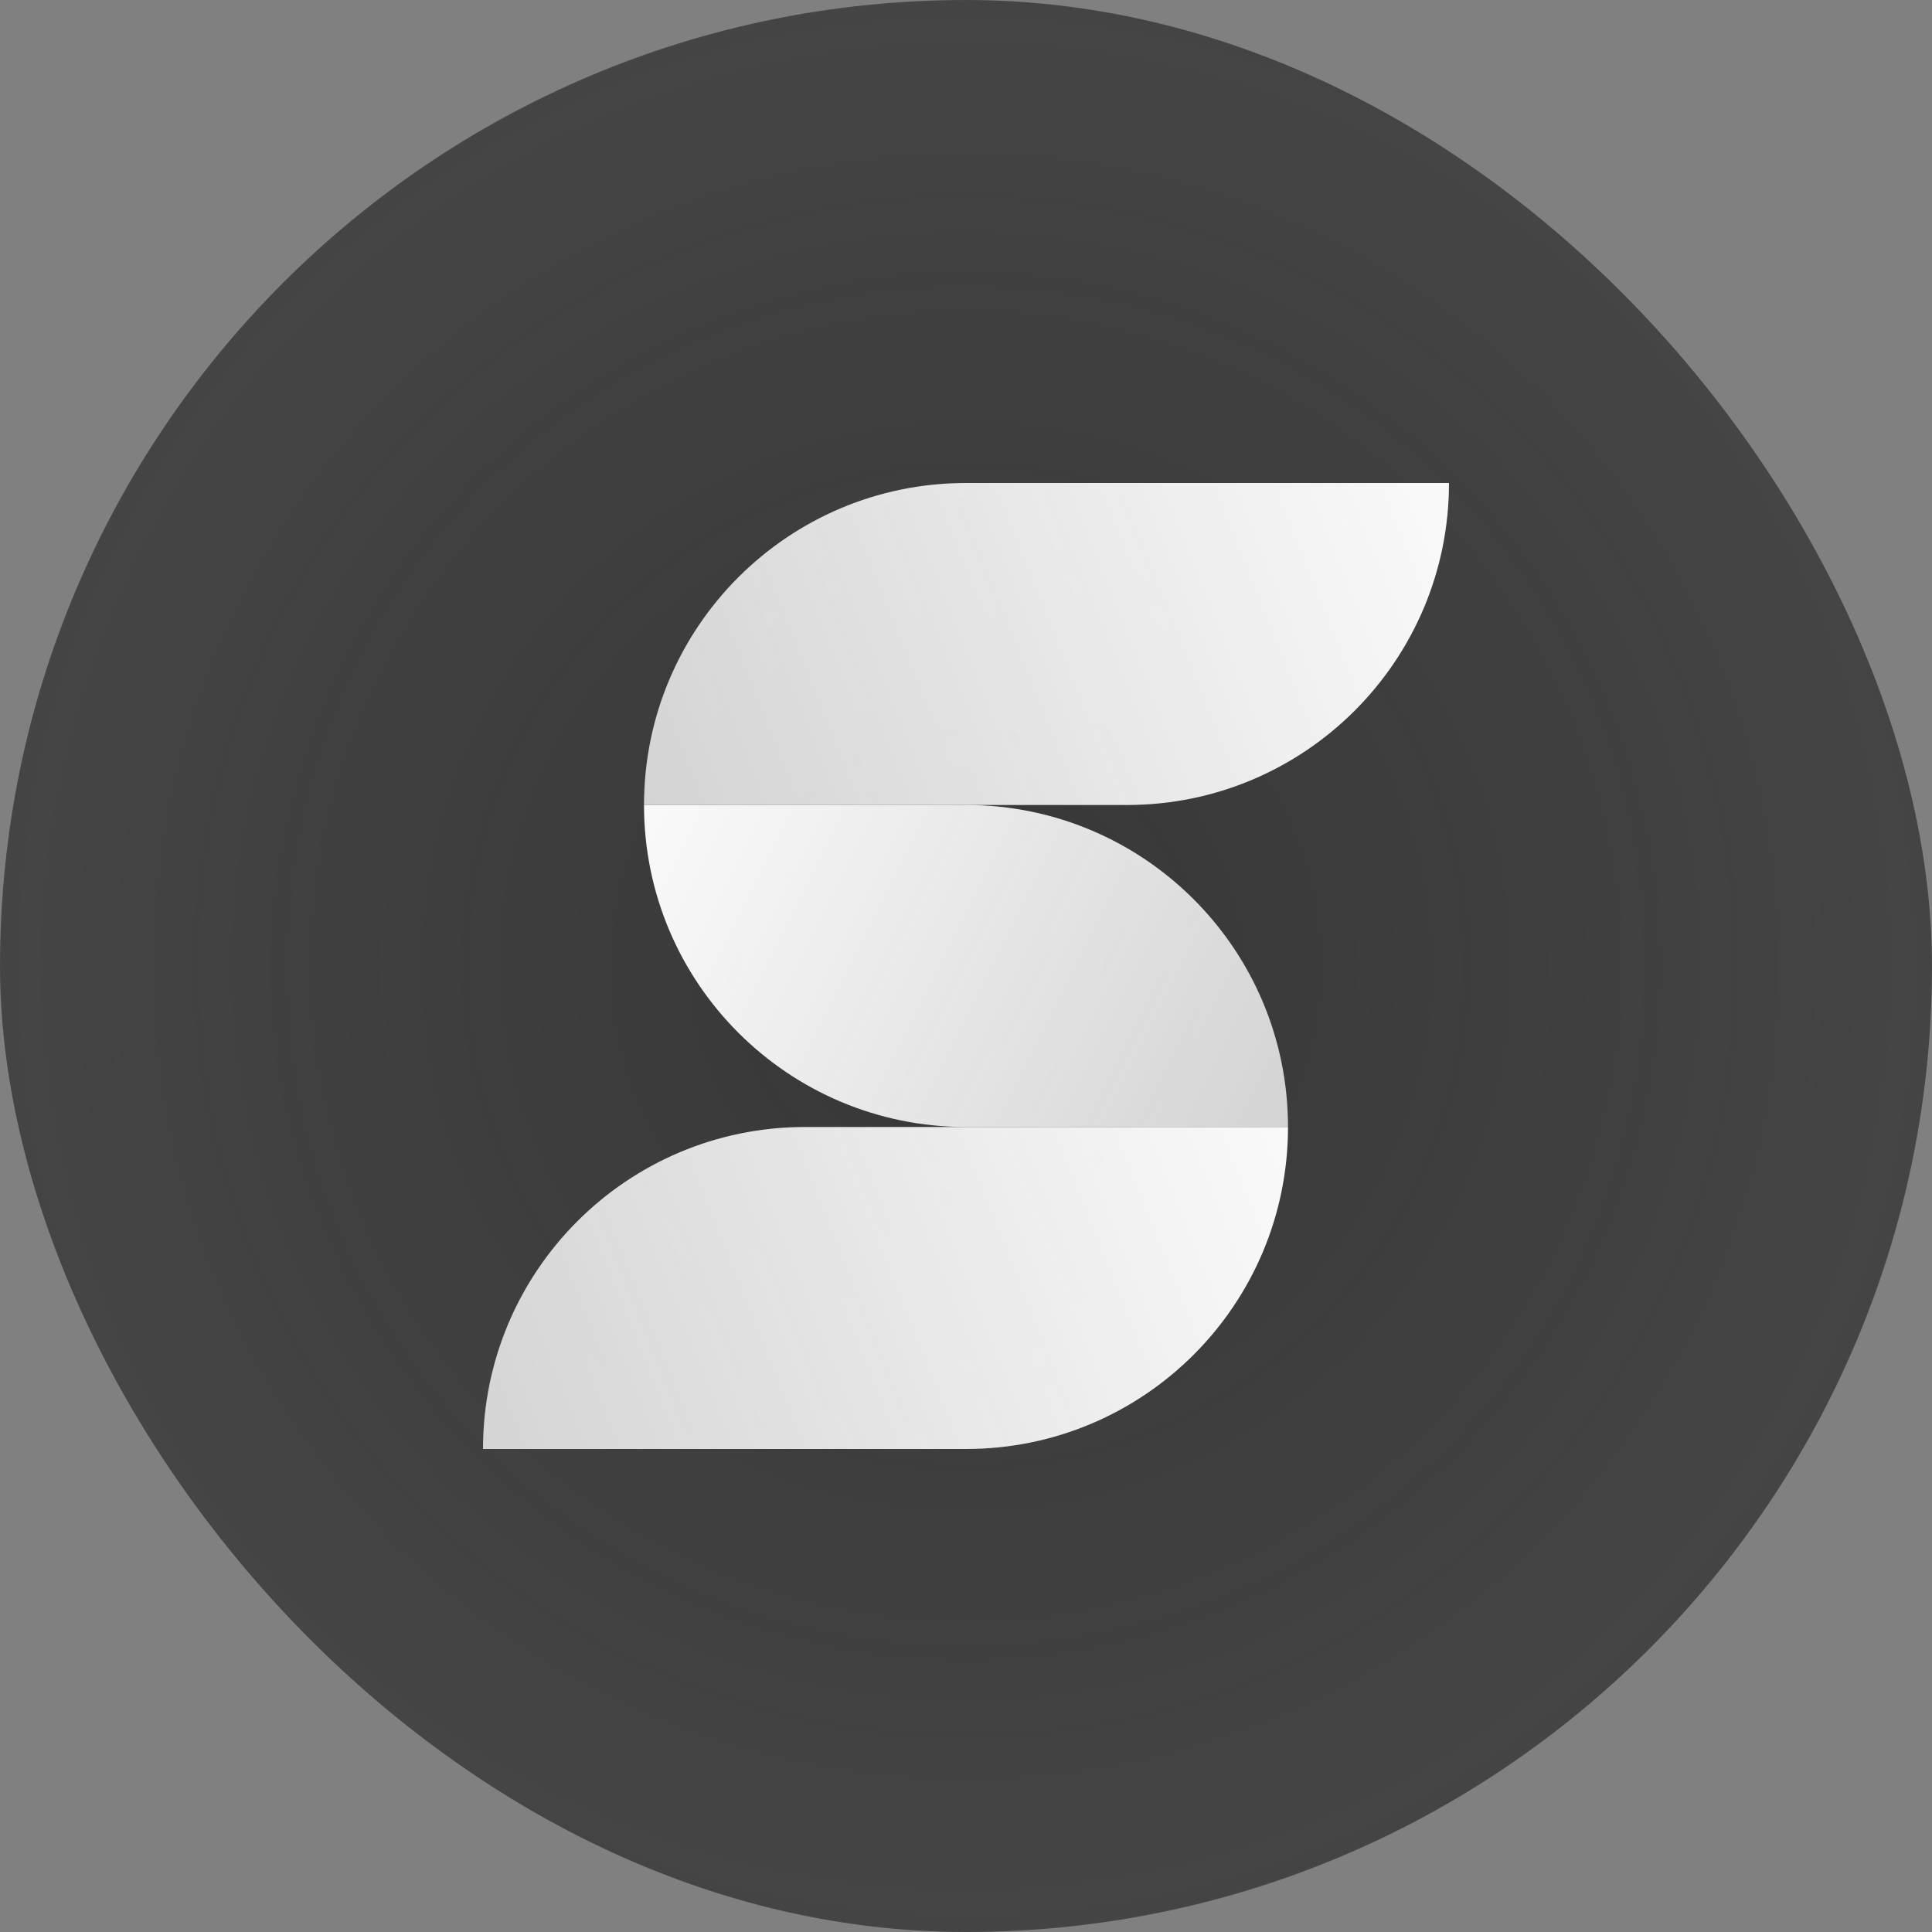
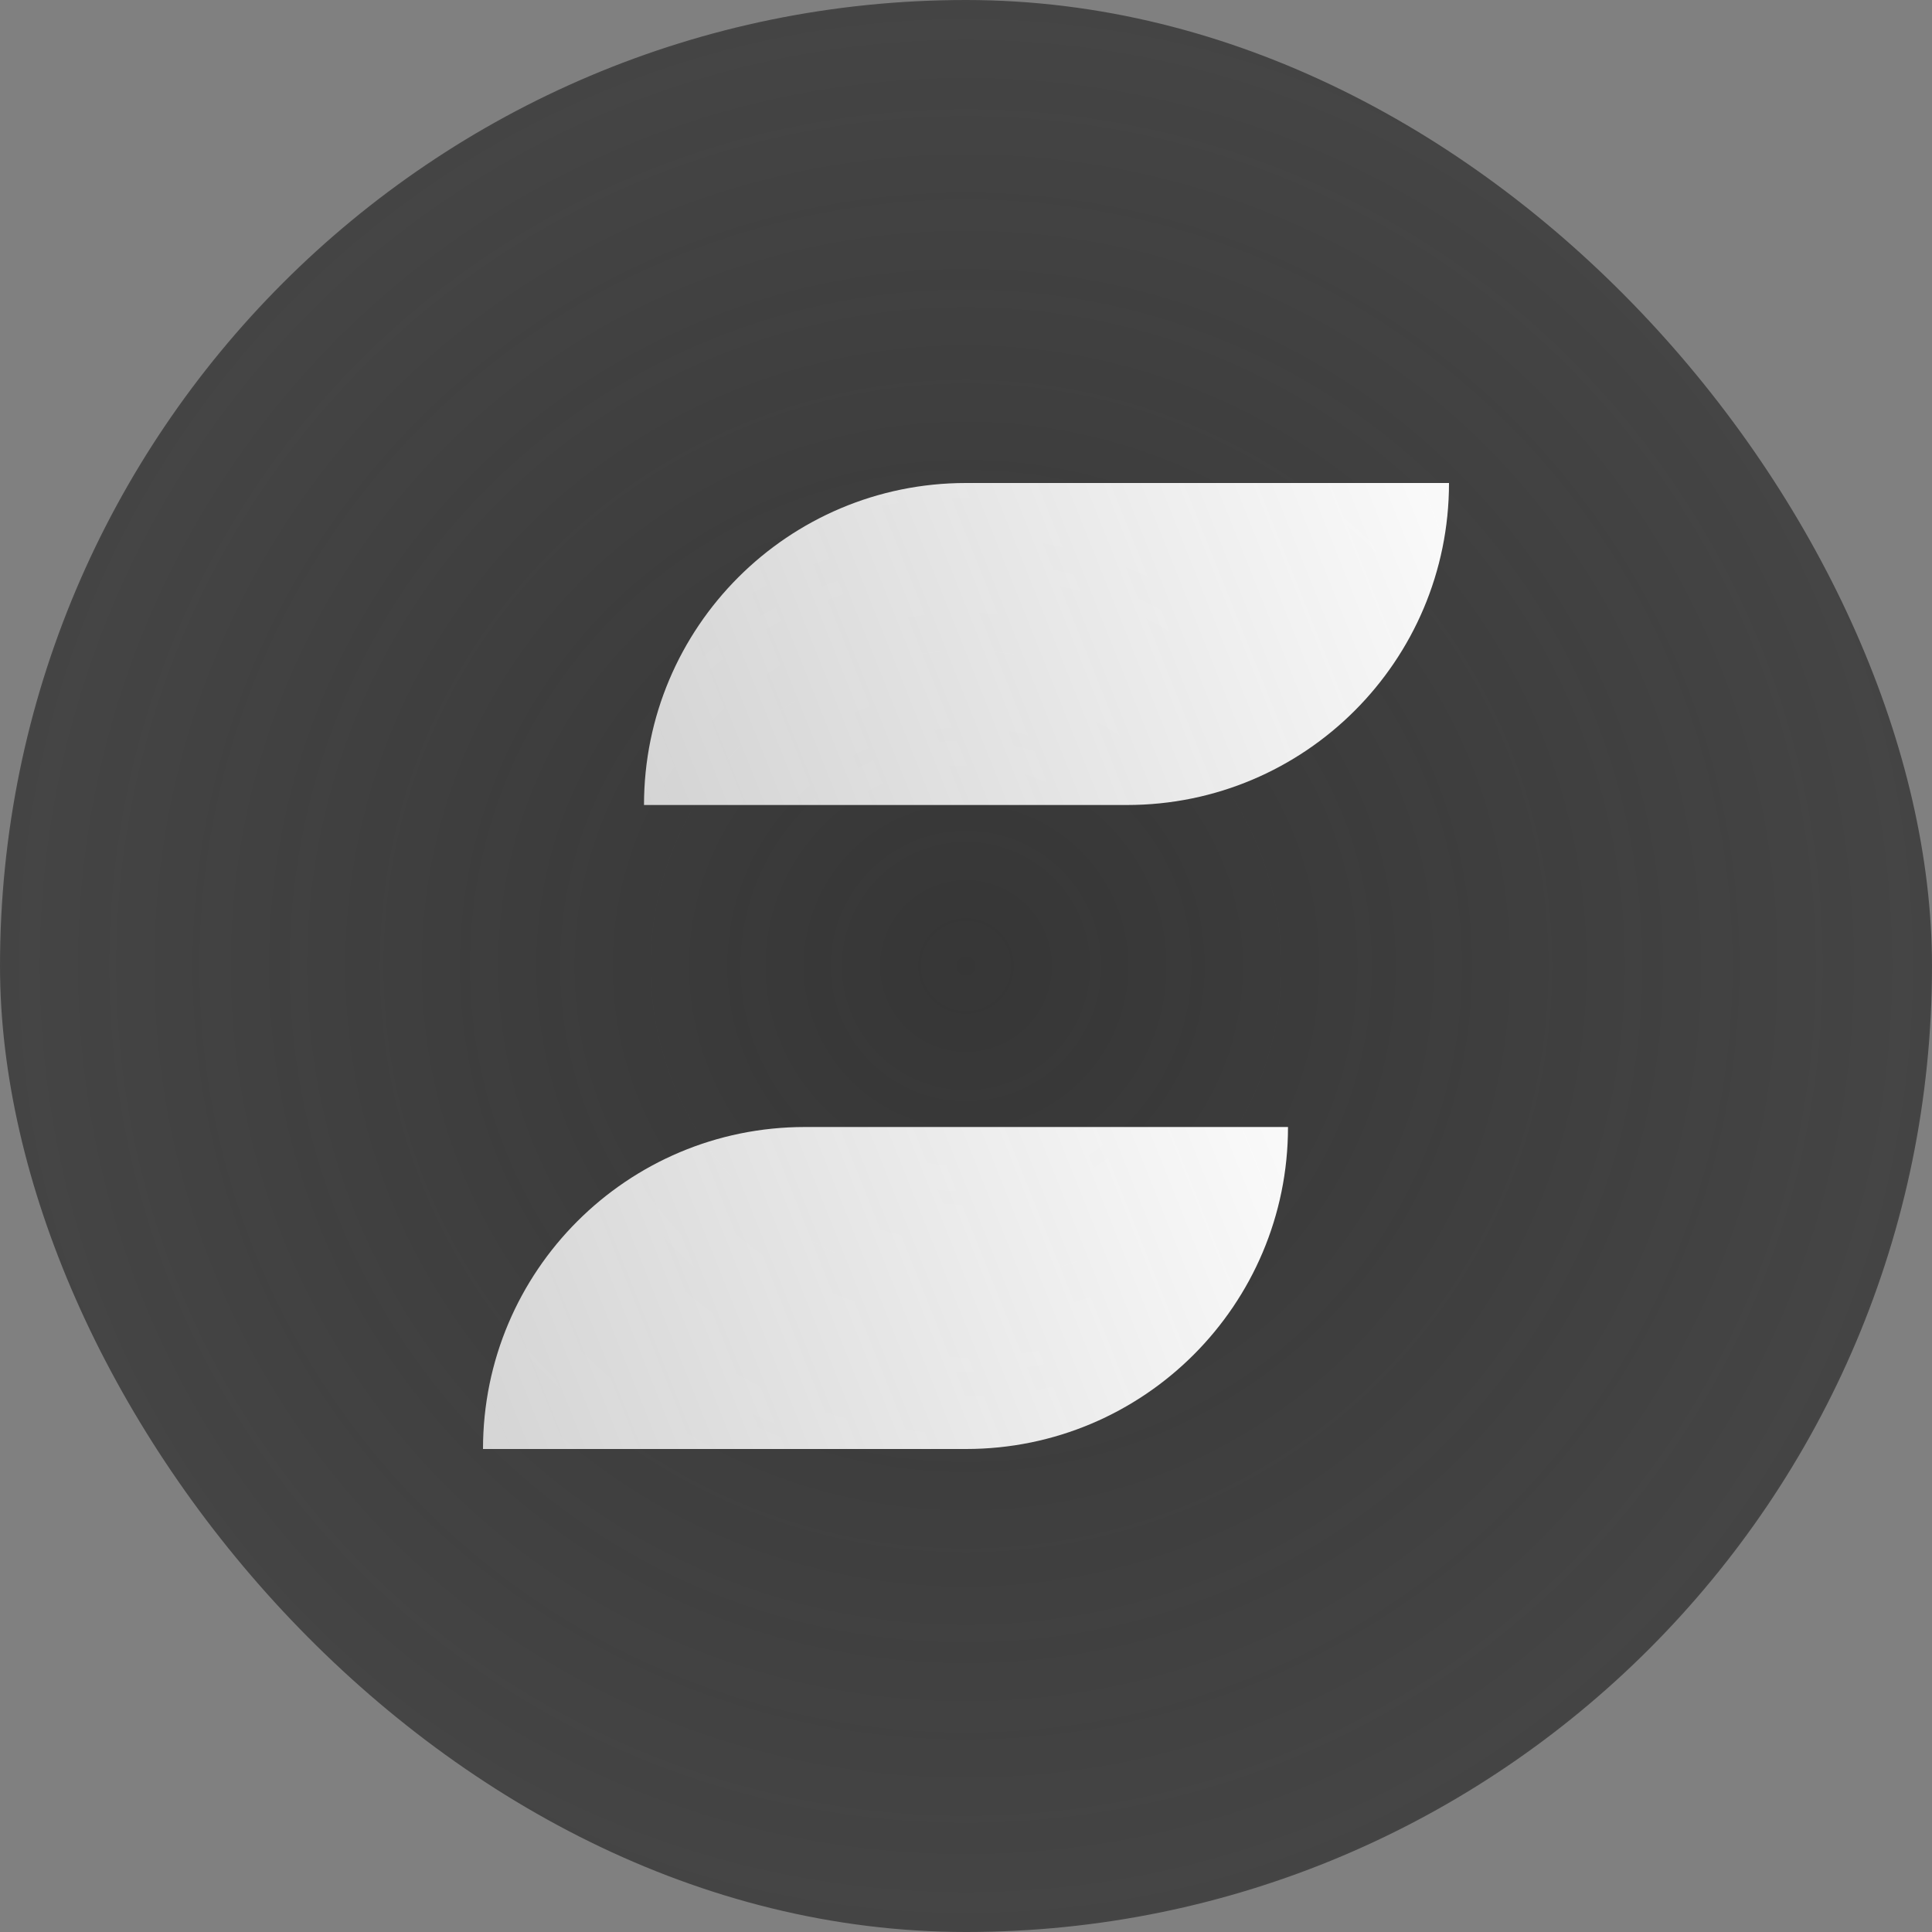
<svg xmlns="http://www.w3.org/2000/svg" width="36" height="36" viewBox="0 0 36 36" fill="none">
  <rect x="0" y="0" width="36" height="36" fill="#808080" stroke="none" />
  <rect width="36" height="36" rx="18" fill="url(#paint0_radial_2333_19617)" />
  <path d="M12 15C12 11.686 14.686 9 18 9H27C27 12.314 24.314 15 21 15H12Z" fill="url(#paint1_linear_2333_19617)" />
-   <path d="M12 15H18C21.314 15 24 17.686 24 21H18C14.686 21 12 18.314 12 15Z" fill="url(#paint2_linear_2333_19617)" />
  <path d="M9 27C9 23.686 11.686 21 15 21H24C24 24.314 21.314 27 18 27H9Z" fill="url(#paint3_linear_2333_19617)" />
  <defs>
    <radialGradient id="paint0_radial_2333_19617" cx="0" cy="0" r="1" gradientUnits="userSpaceOnUse" gradientTransform="translate(18 18) rotate(90) scale(18)">
      <stop stop-color="#363636" />
      <stop offset="1" stop-color="#363636" stop-opacity="0.8" />
    </radialGradient>
    <linearGradient id="paint1_linear_2333_19617" x1="27" y1="9" x2="12" y2="15" gradientUnits="userSpaceOnUse">
      <stop stop-color="#FAFAFA" />
      <stop offset="1" stop-color="#FAFAFA" stop-opacity="0.8" />
    </linearGradient>
    <linearGradient id="paint2_linear_2333_19617" x1="12" y1="15" x2="24" y2="21" gradientUnits="userSpaceOnUse">
      <stop stop-color="#FAFAFA" />
      <stop offset="1" stop-color="#FAFAFA" stop-opacity="0.8" />
    </linearGradient>
    <linearGradient id="paint3_linear_2333_19617" x1="24" y1="21" x2="9" y2="27" gradientUnits="userSpaceOnUse">
      <stop stop-color="#FAFAFA" />
      <stop offset="1" stop-color="#FAFAFA" stop-opacity="0.8" />
    </linearGradient>
  </defs>
</svg>